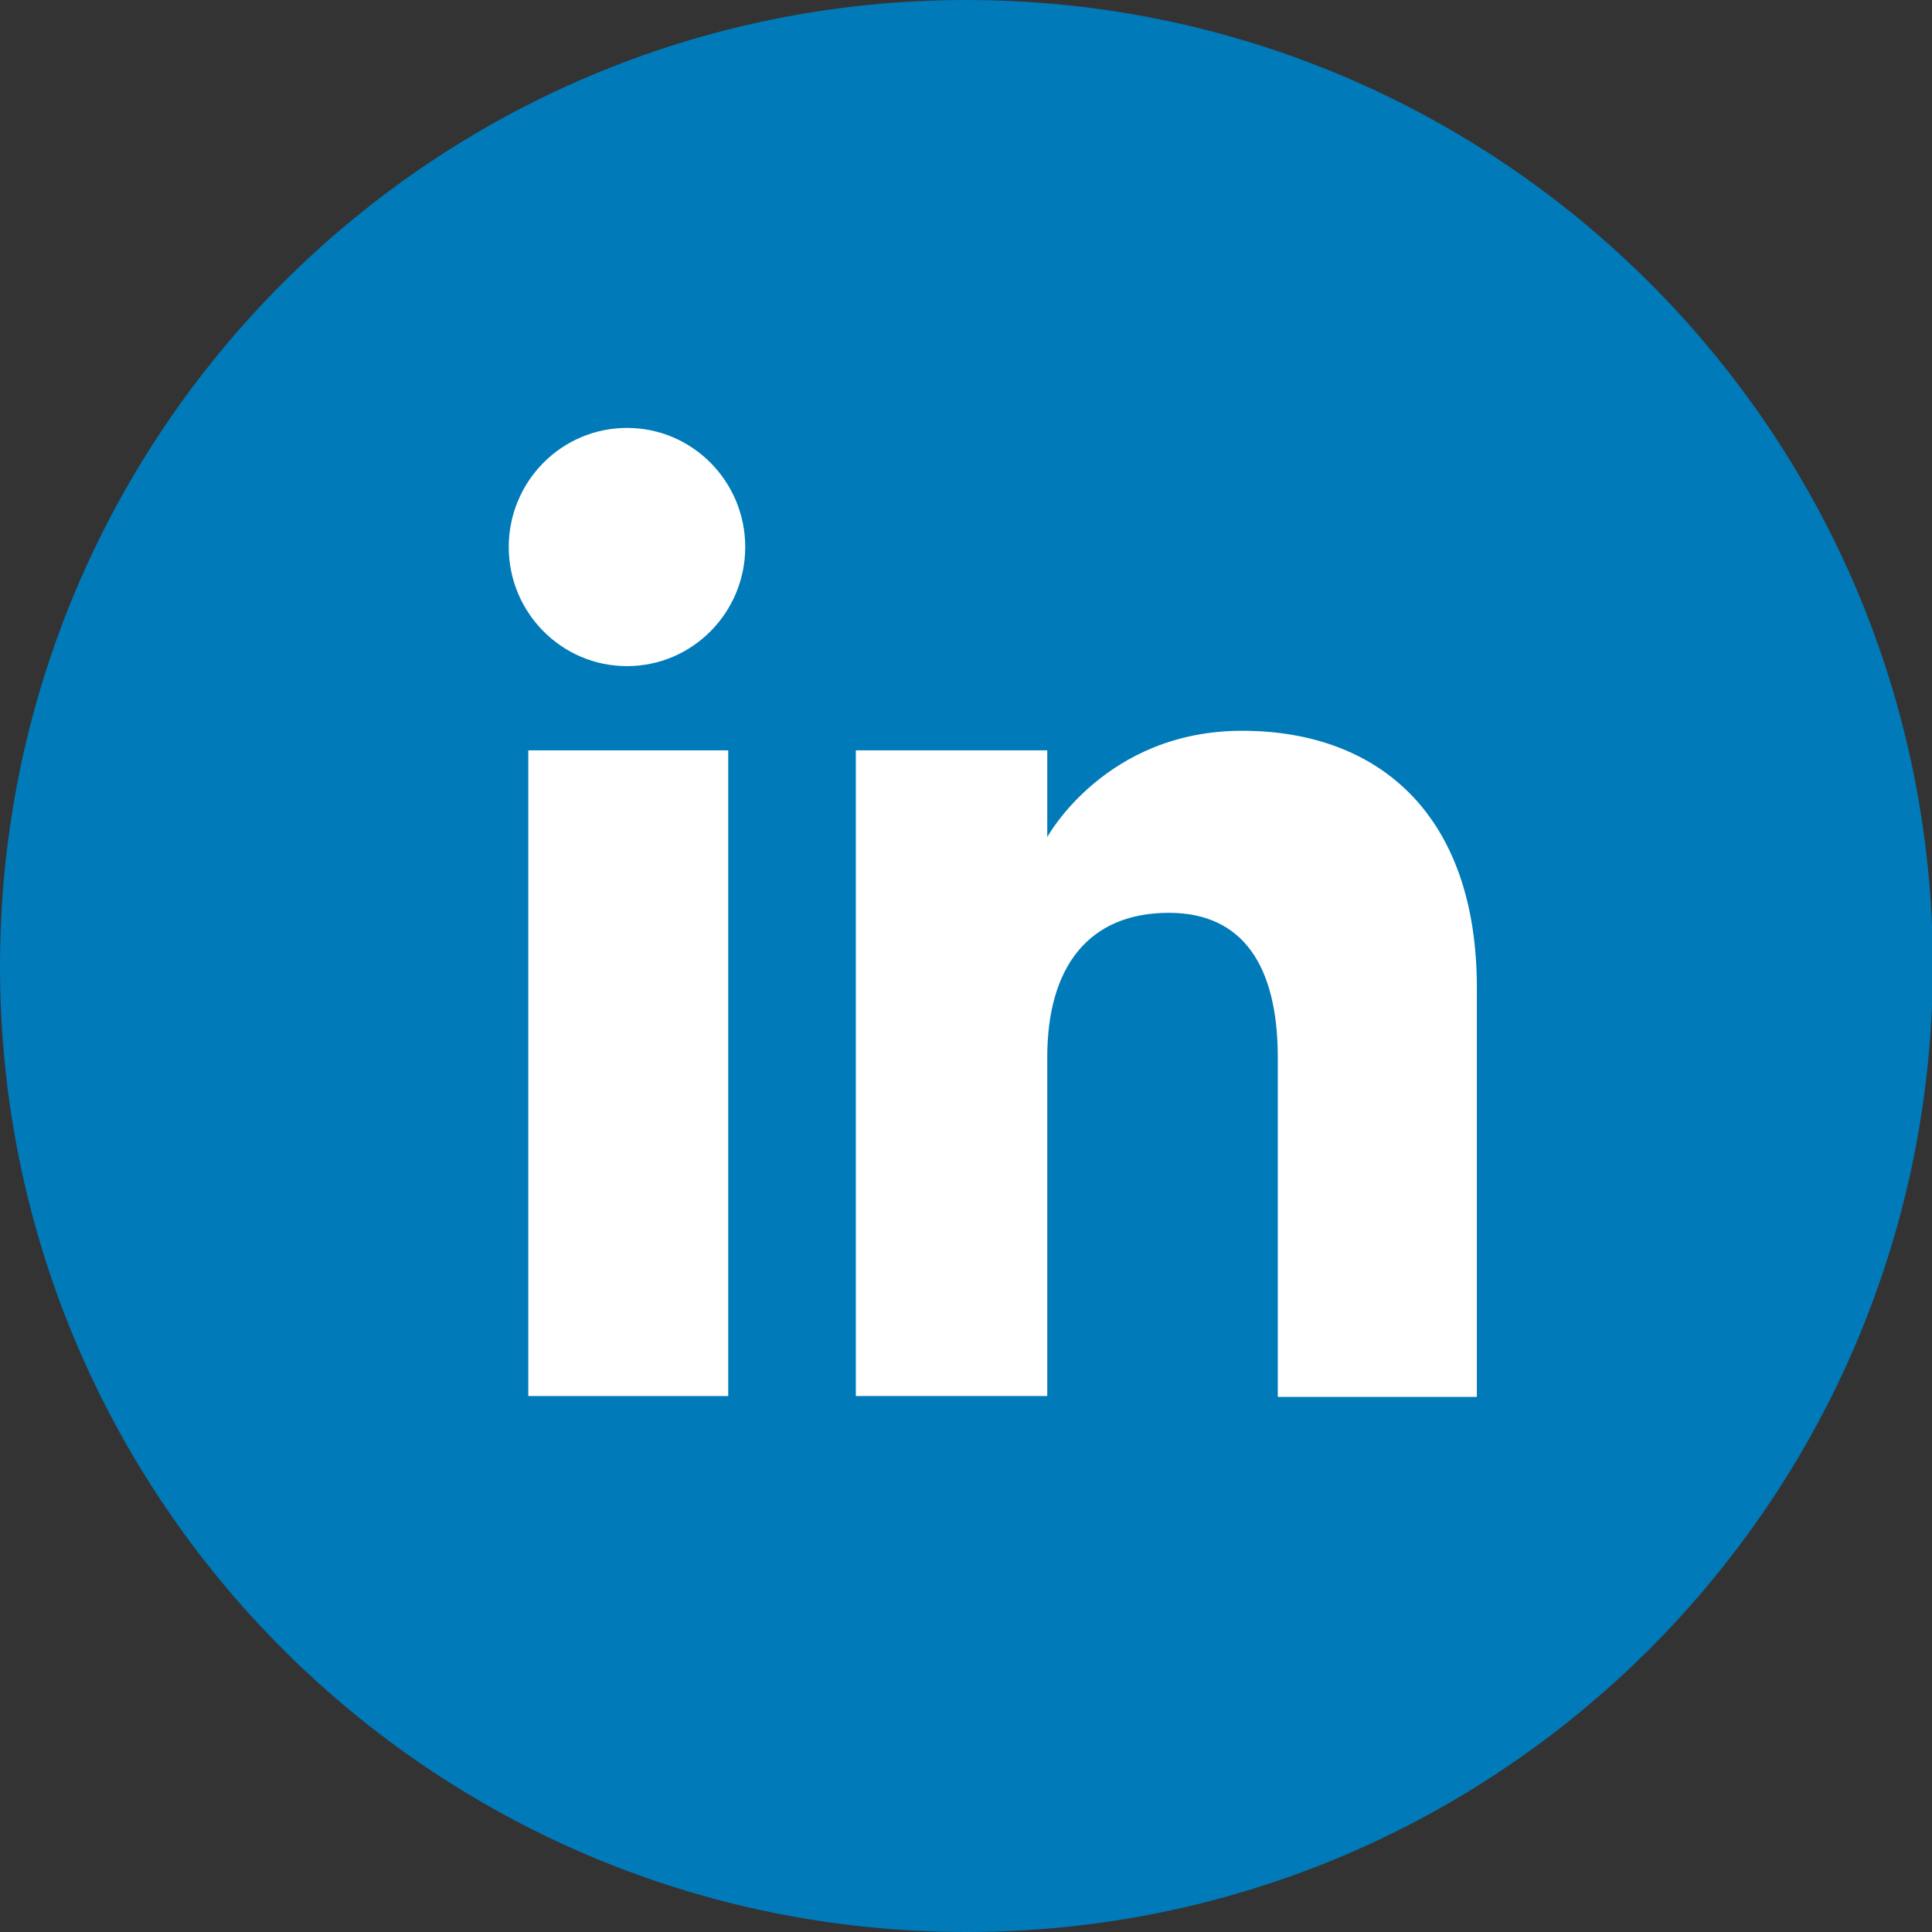
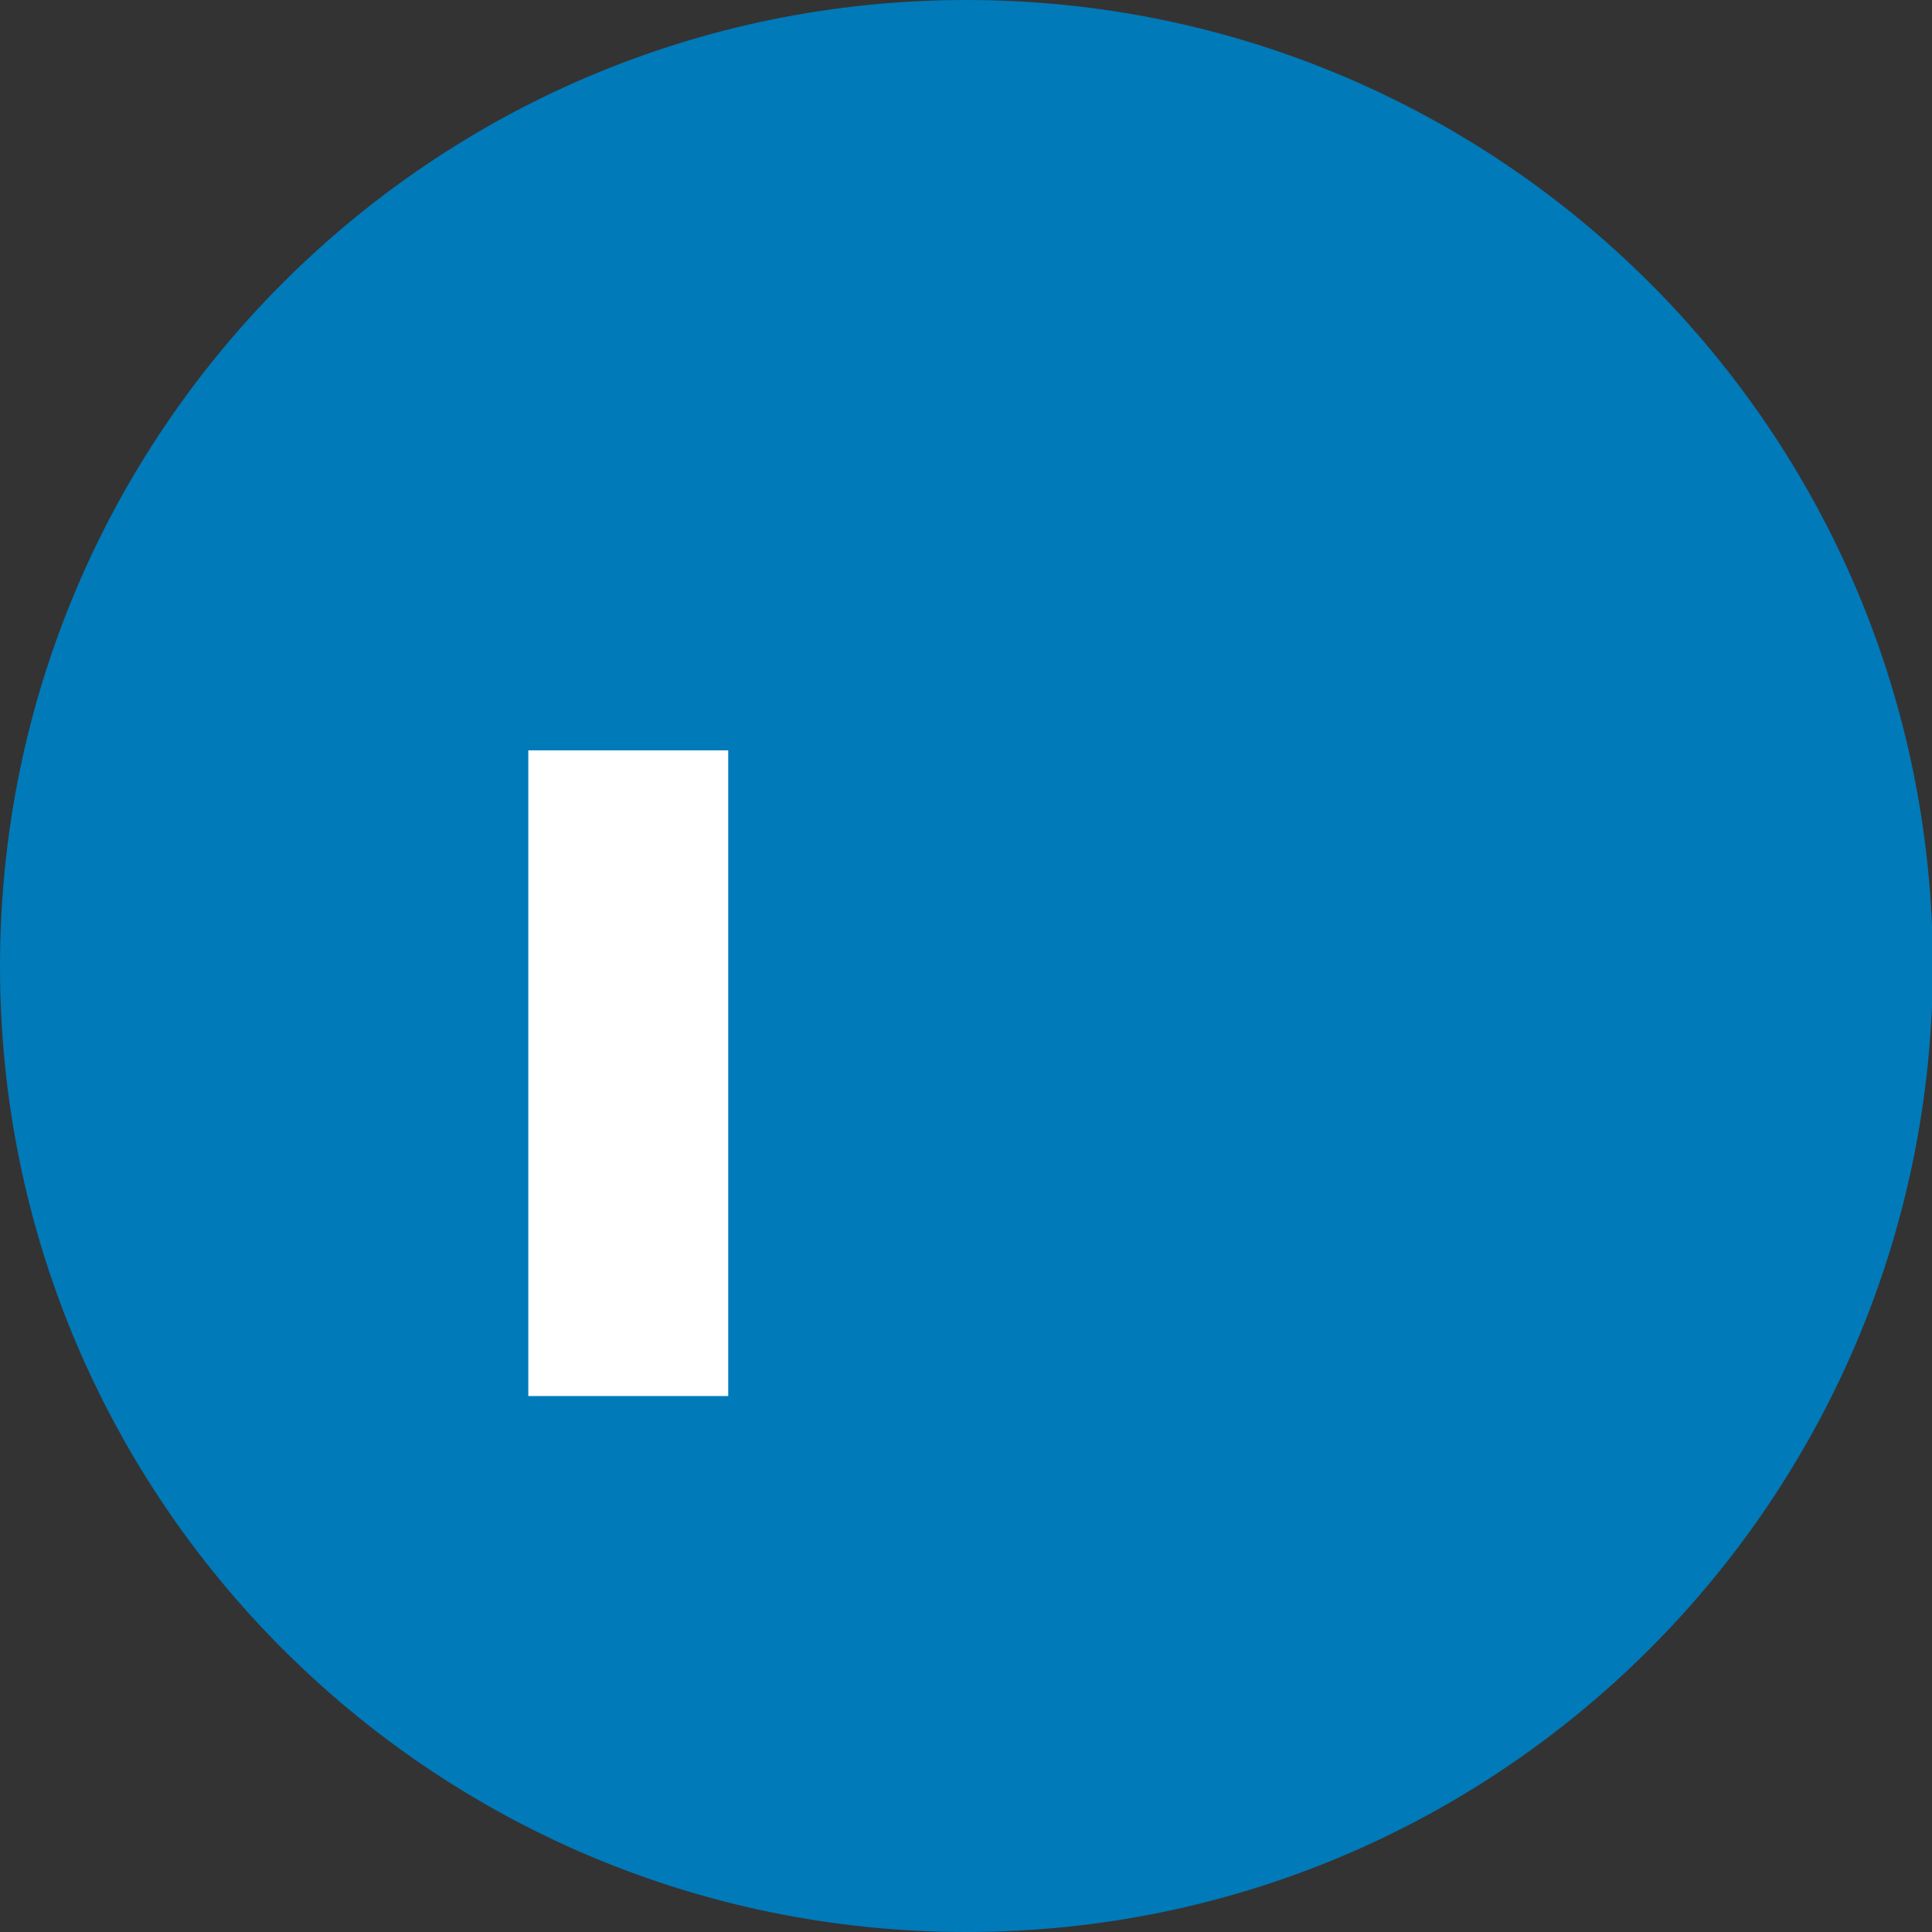
<svg xmlns="http://www.w3.org/2000/svg" version="1.1" id="Capa_1" x="0px" y="0px" viewBox="0 0 227.1 227.1" style="enable-background:new 0 0 227.1 227.1;" xml:space="preserve">
  <rect x="0" y="0" width="227.1" height="227.1" fill="#333333" stroke="none" />
  <style type="text/css">
	.st0{fill:#007AB9;}
	.st1{fill:#FFFFFF;}
</style>
  <g>
    <path id="XMLID_28_" class="st0" d="M113.6,227.1L113.6,227.1C50.8,227.1,0,176.3,0,113.6l0,0C0,50.8,50.8,0,113.6,0l0,0   c62.7,0,113.6,50.8,113.6,113.6l0,0C227.1,176.3,176.3,227.1,113.6,227.1z" />
    <g id="XMLID_22_">
      <g id="XMLID_25_">
        <rect id="XMLID_27_" x="62.1" y="88.2" class="st1" width="23.5" height="75.9" />
-         <path id="XMLID_26_" class="st1" d="M73.7,78.3c7.7,0,13.9-6.3,13.9-14c0-7.7-6.2-14-13.9-14c-7.7,0-13.9,6.3-13.9,14     C59.8,72,66,78.3,73.7,78.3z" />
      </g>
-       <path id="XMLID_24_" class="st1" d="M123.1,124.3c0-10.7,4.9-17,14.3-17c8.6,0,12.8,6.1,12.8,17c0,10.9,0,39.9,0,39.9h23.4    c0,0,0-27.7,0-48.1c0-20.3-11.5-30.2-27.6-30.2c-16.1,0-22.9,12.5-22.9,12.5V88.2h-22.5v75.9h22.5    C123.1,164.2,123.1,136,123.1,124.3z" />
    </g>
  </g>
</svg>